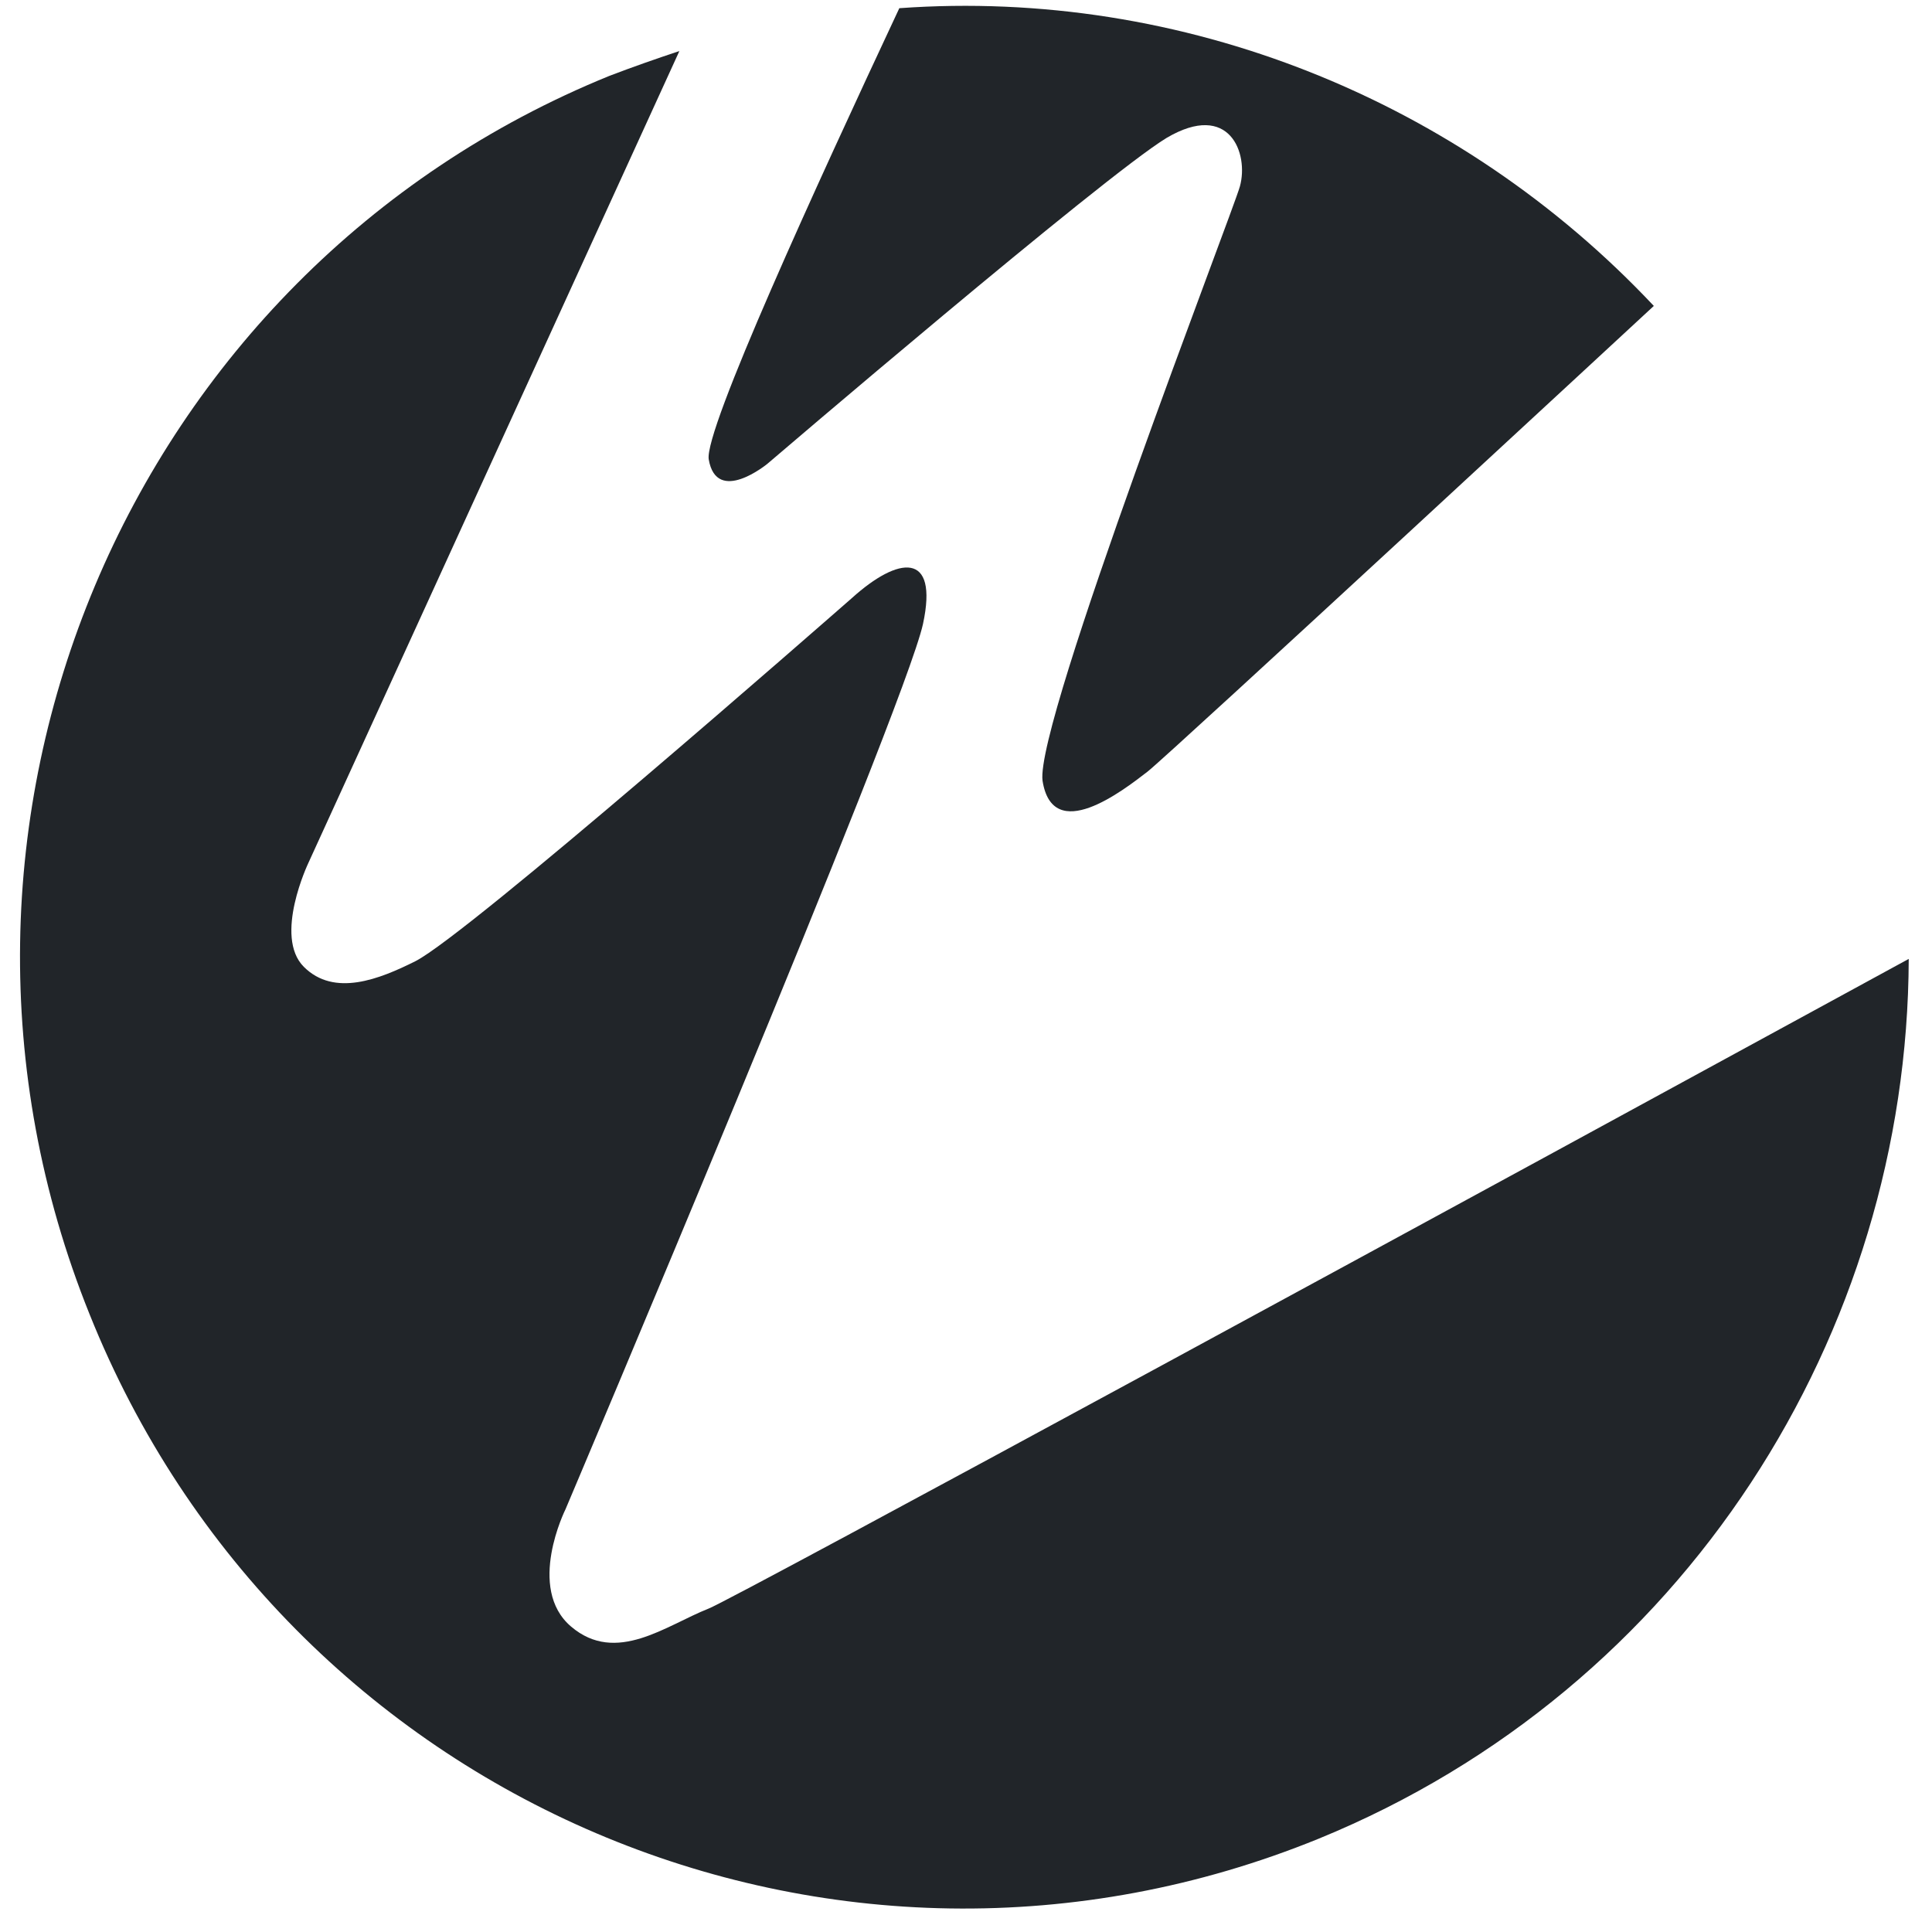
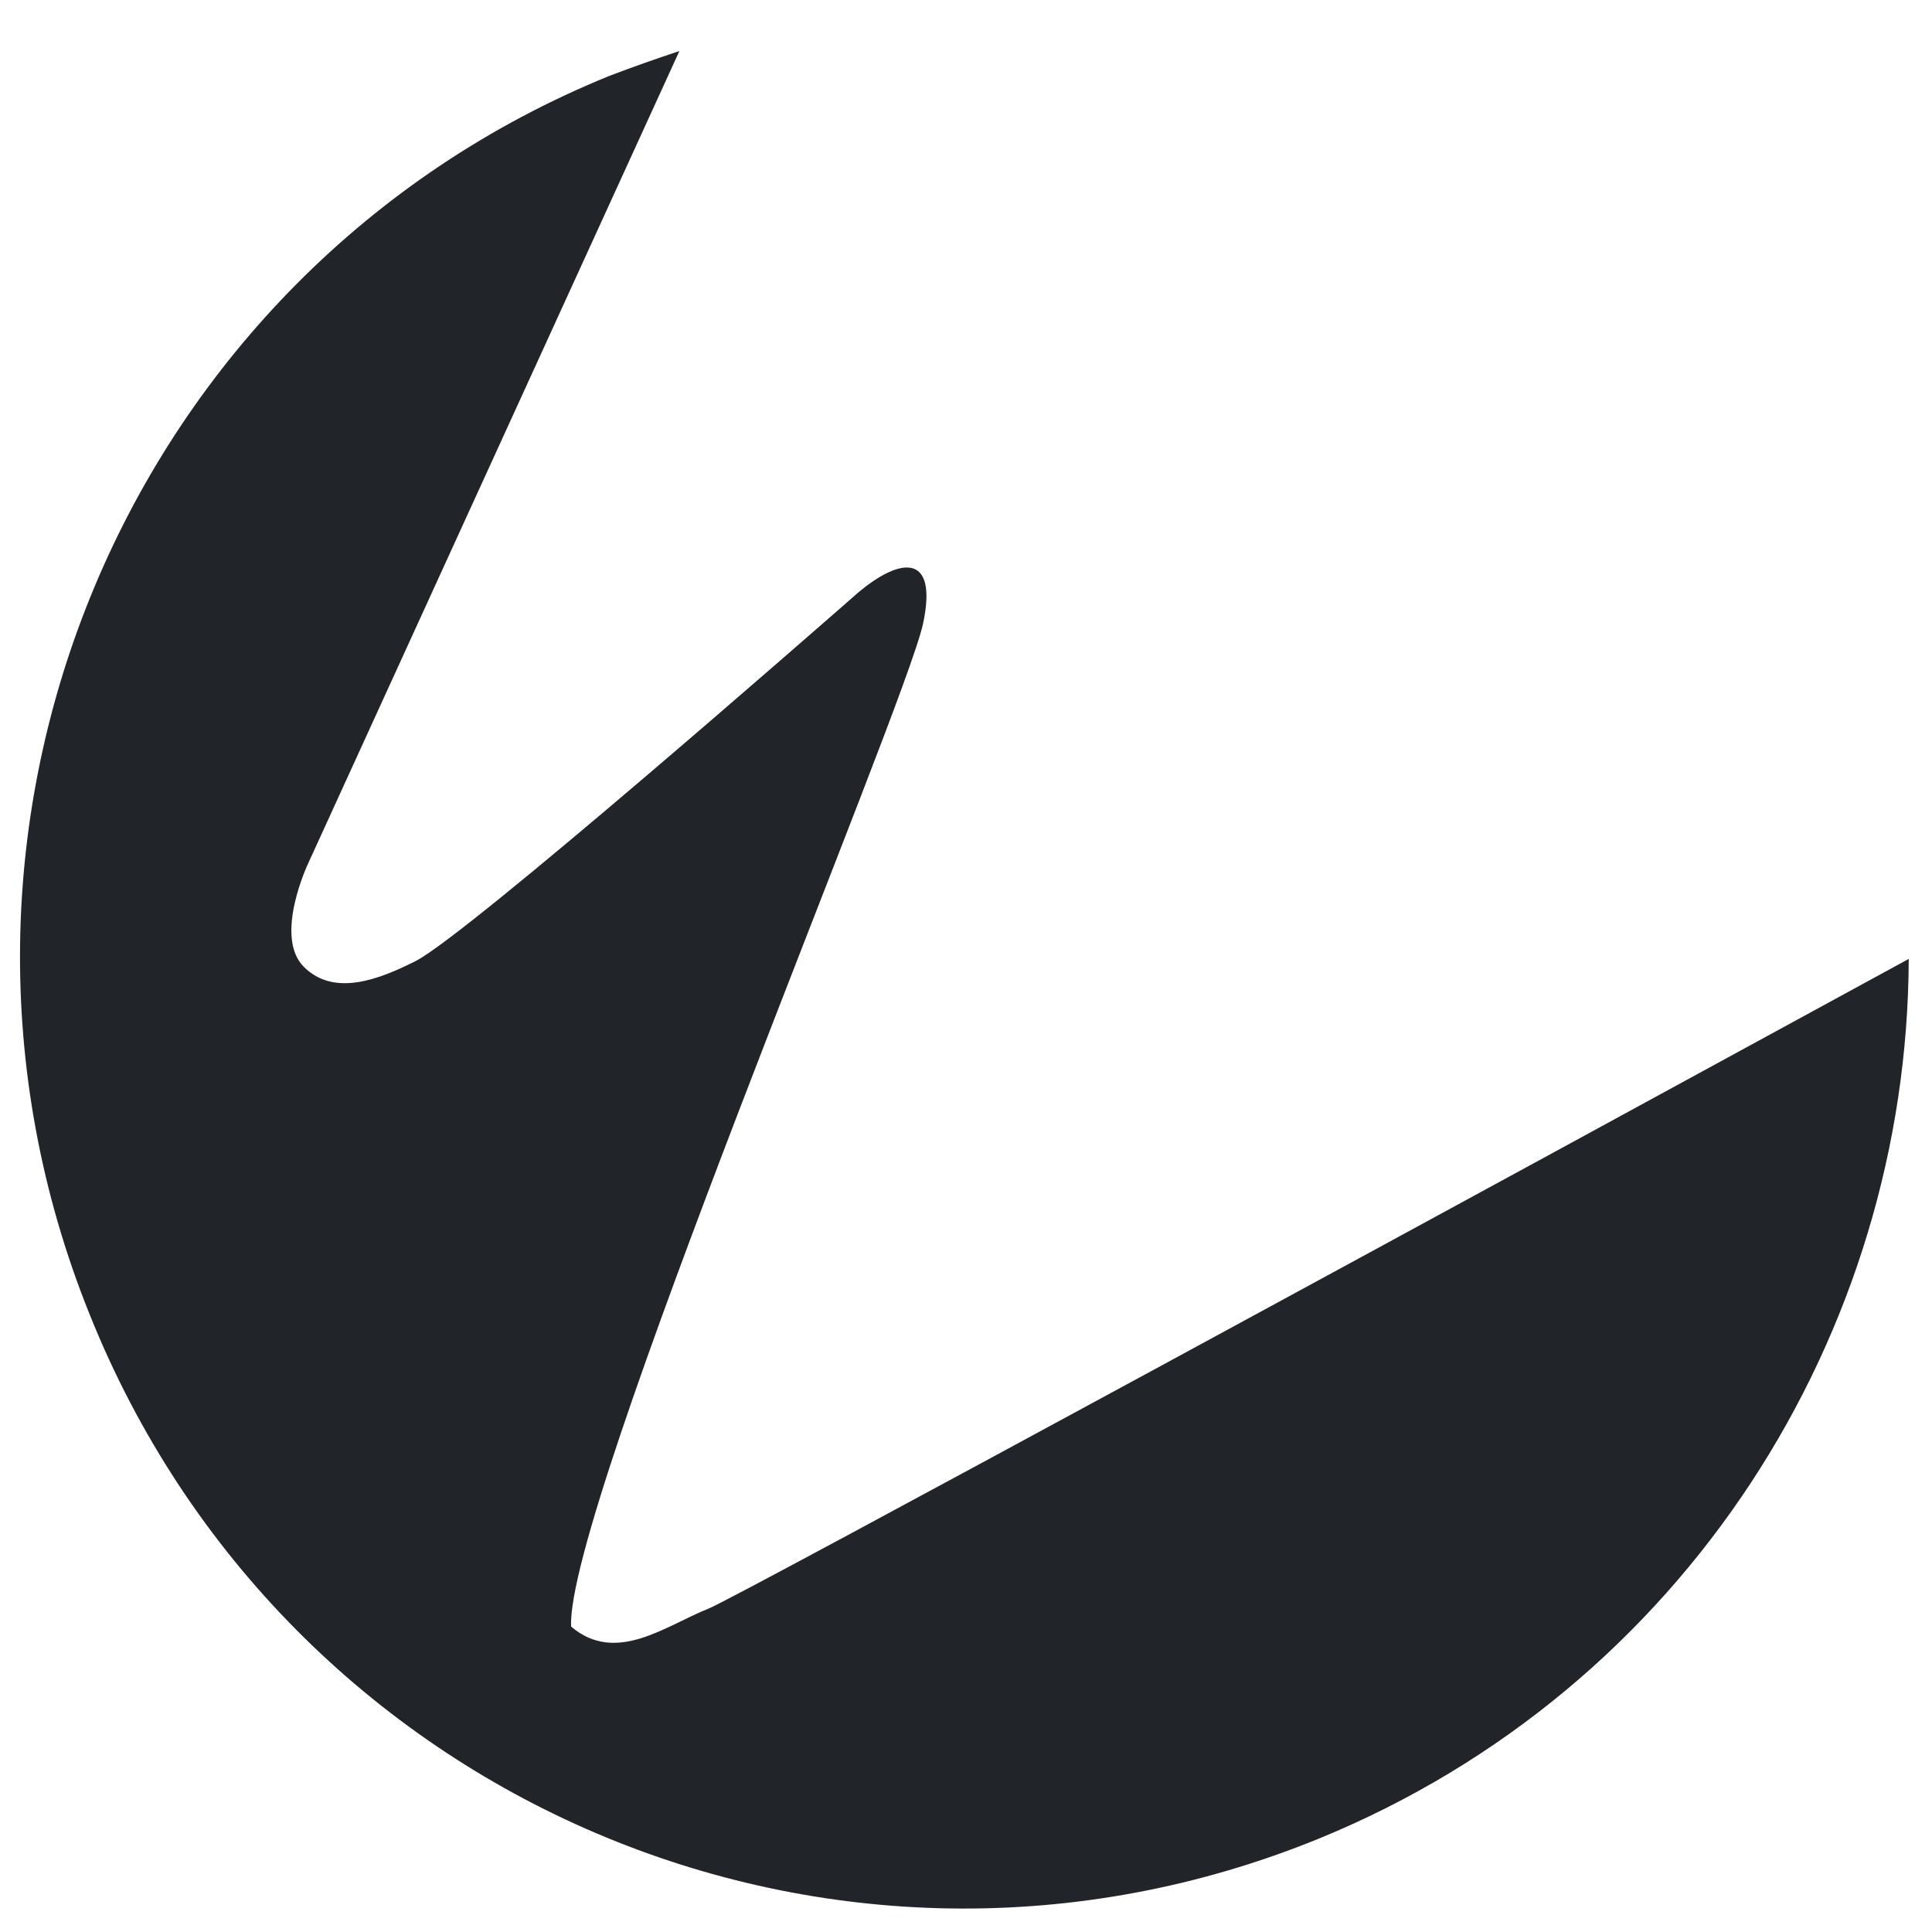
<svg xmlns="http://www.w3.org/2000/svg" width="66" height="66" viewBox="0 0 66 66" fill="none">
-   <path d="M24.211 54.95C22.747 55.528 21.051 56.877 19.51 55.567C17.969 54.257 19.318 51.56 19.318 51.56C19.318 51.56 30.876 24.282 31.531 21.315C32.07 18.811 30.683 19.003 29.104 20.429C28.179 21.238 16.004 31.91 14.193 32.835C12.96 33.452 11.419 34.068 10.379 33.028C9.339 31.988 10.533 29.483 10.533 29.483L23.209 1.743C22.4 2.013 21.629 2.282 20.82 2.591C4.33 9.294 -3.645 28.25 3.059 44.894C9.724 61.538 28.526 69.552 45.054 62.81C57.576 57.686 65.166 45.549 65.205 32.758C50.872 40.579 25.097 54.603 24.211 54.95Z" fill="#212529" />
-   <path d="M30.722 0.28C27.871 6.367 24.057 14.689 24.211 15.691C24.48 17.271 26.214 15.845 26.214 15.845C26.214 15.845 37.696 6.021 39.853 4.711C42.011 3.439 42.666 5.25 42.357 6.367C42.126 7.215 35.345 24.707 35.615 26.672C35.962 28.868 38.35 27.018 39.198 26.363C39.853 25.863 56.497 10.451 56.497 10.451C49.87 3.401 40.392 -0.414 30.722 0.28Z" fill="#212529" />
+   <path d="M24.211 54.95C22.747 55.528 21.051 56.877 19.51 55.567C19.318 51.56 30.876 24.282 31.531 21.315C32.07 18.811 30.683 19.003 29.104 20.429C28.179 21.238 16.004 31.91 14.193 32.835C12.96 33.452 11.419 34.068 10.379 33.028C9.339 31.988 10.533 29.483 10.533 29.483L23.209 1.743C22.4 2.013 21.629 2.282 20.82 2.591C4.33 9.294 -3.645 28.25 3.059 44.894C9.724 61.538 28.526 69.552 45.054 62.81C57.576 57.686 65.166 45.549 65.205 32.758C50.872 40.579 25.097 54.603 24.211 54.95Z" fill="#212529" />
</svg>